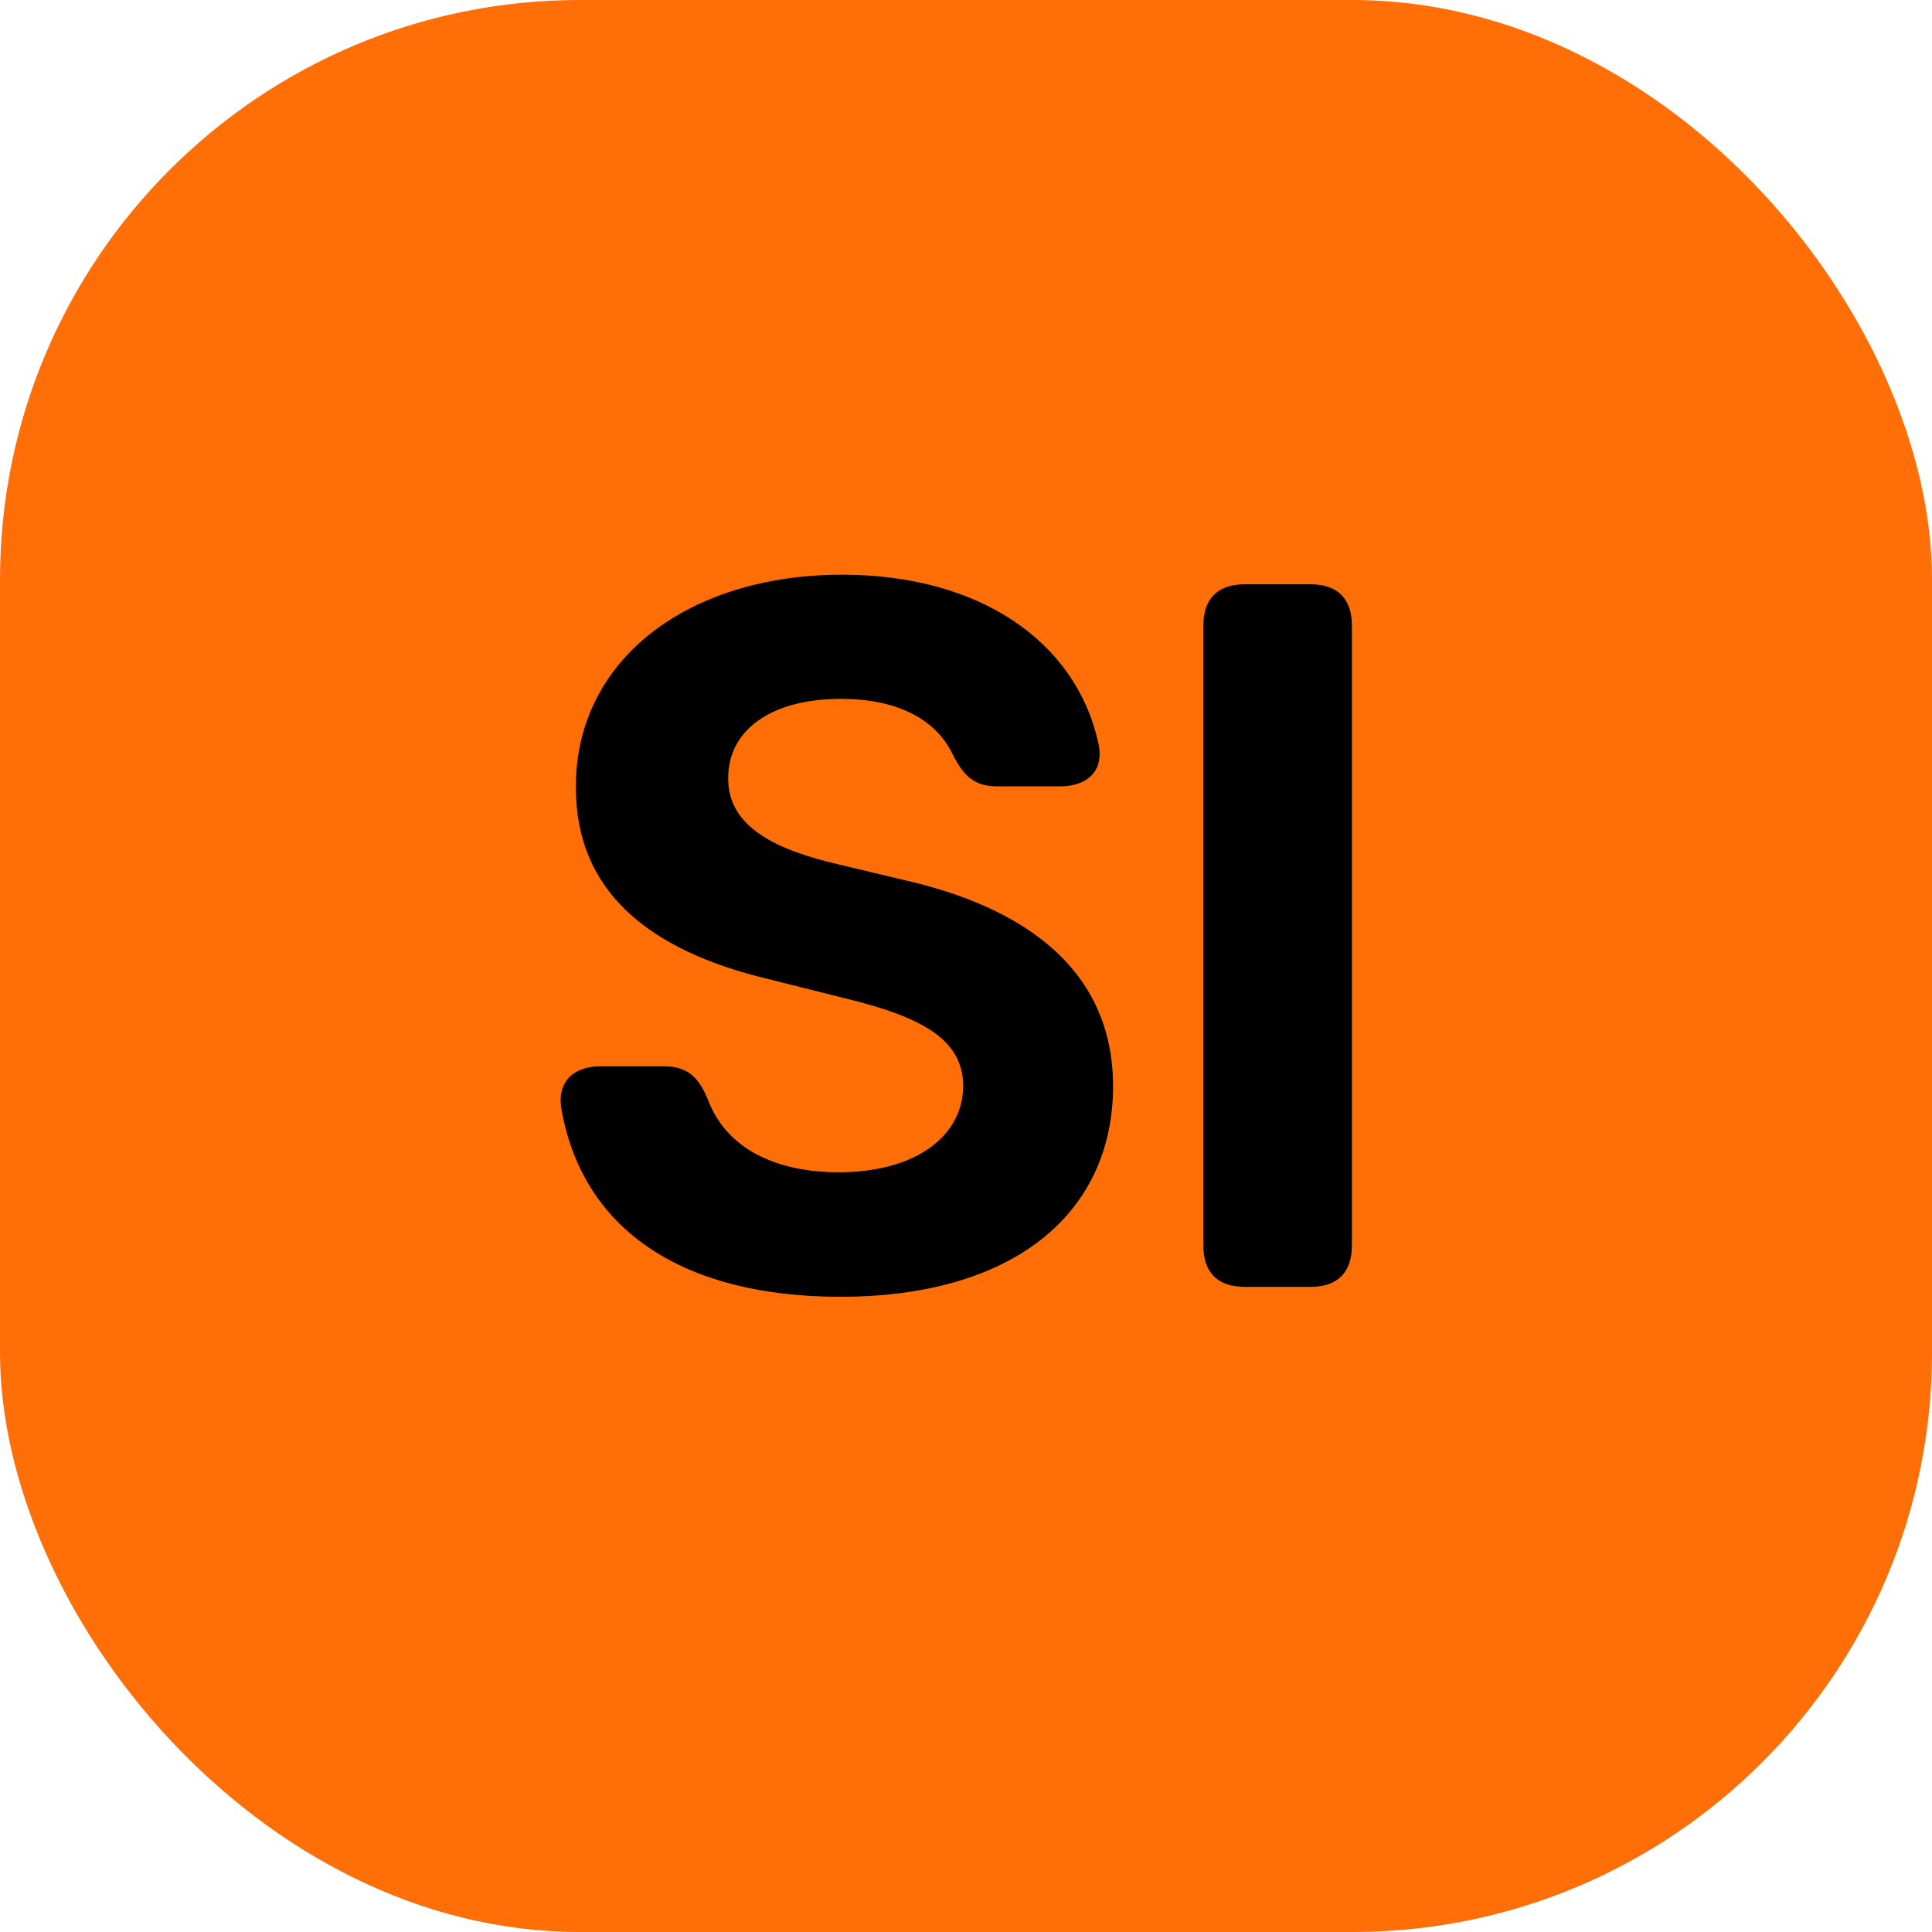
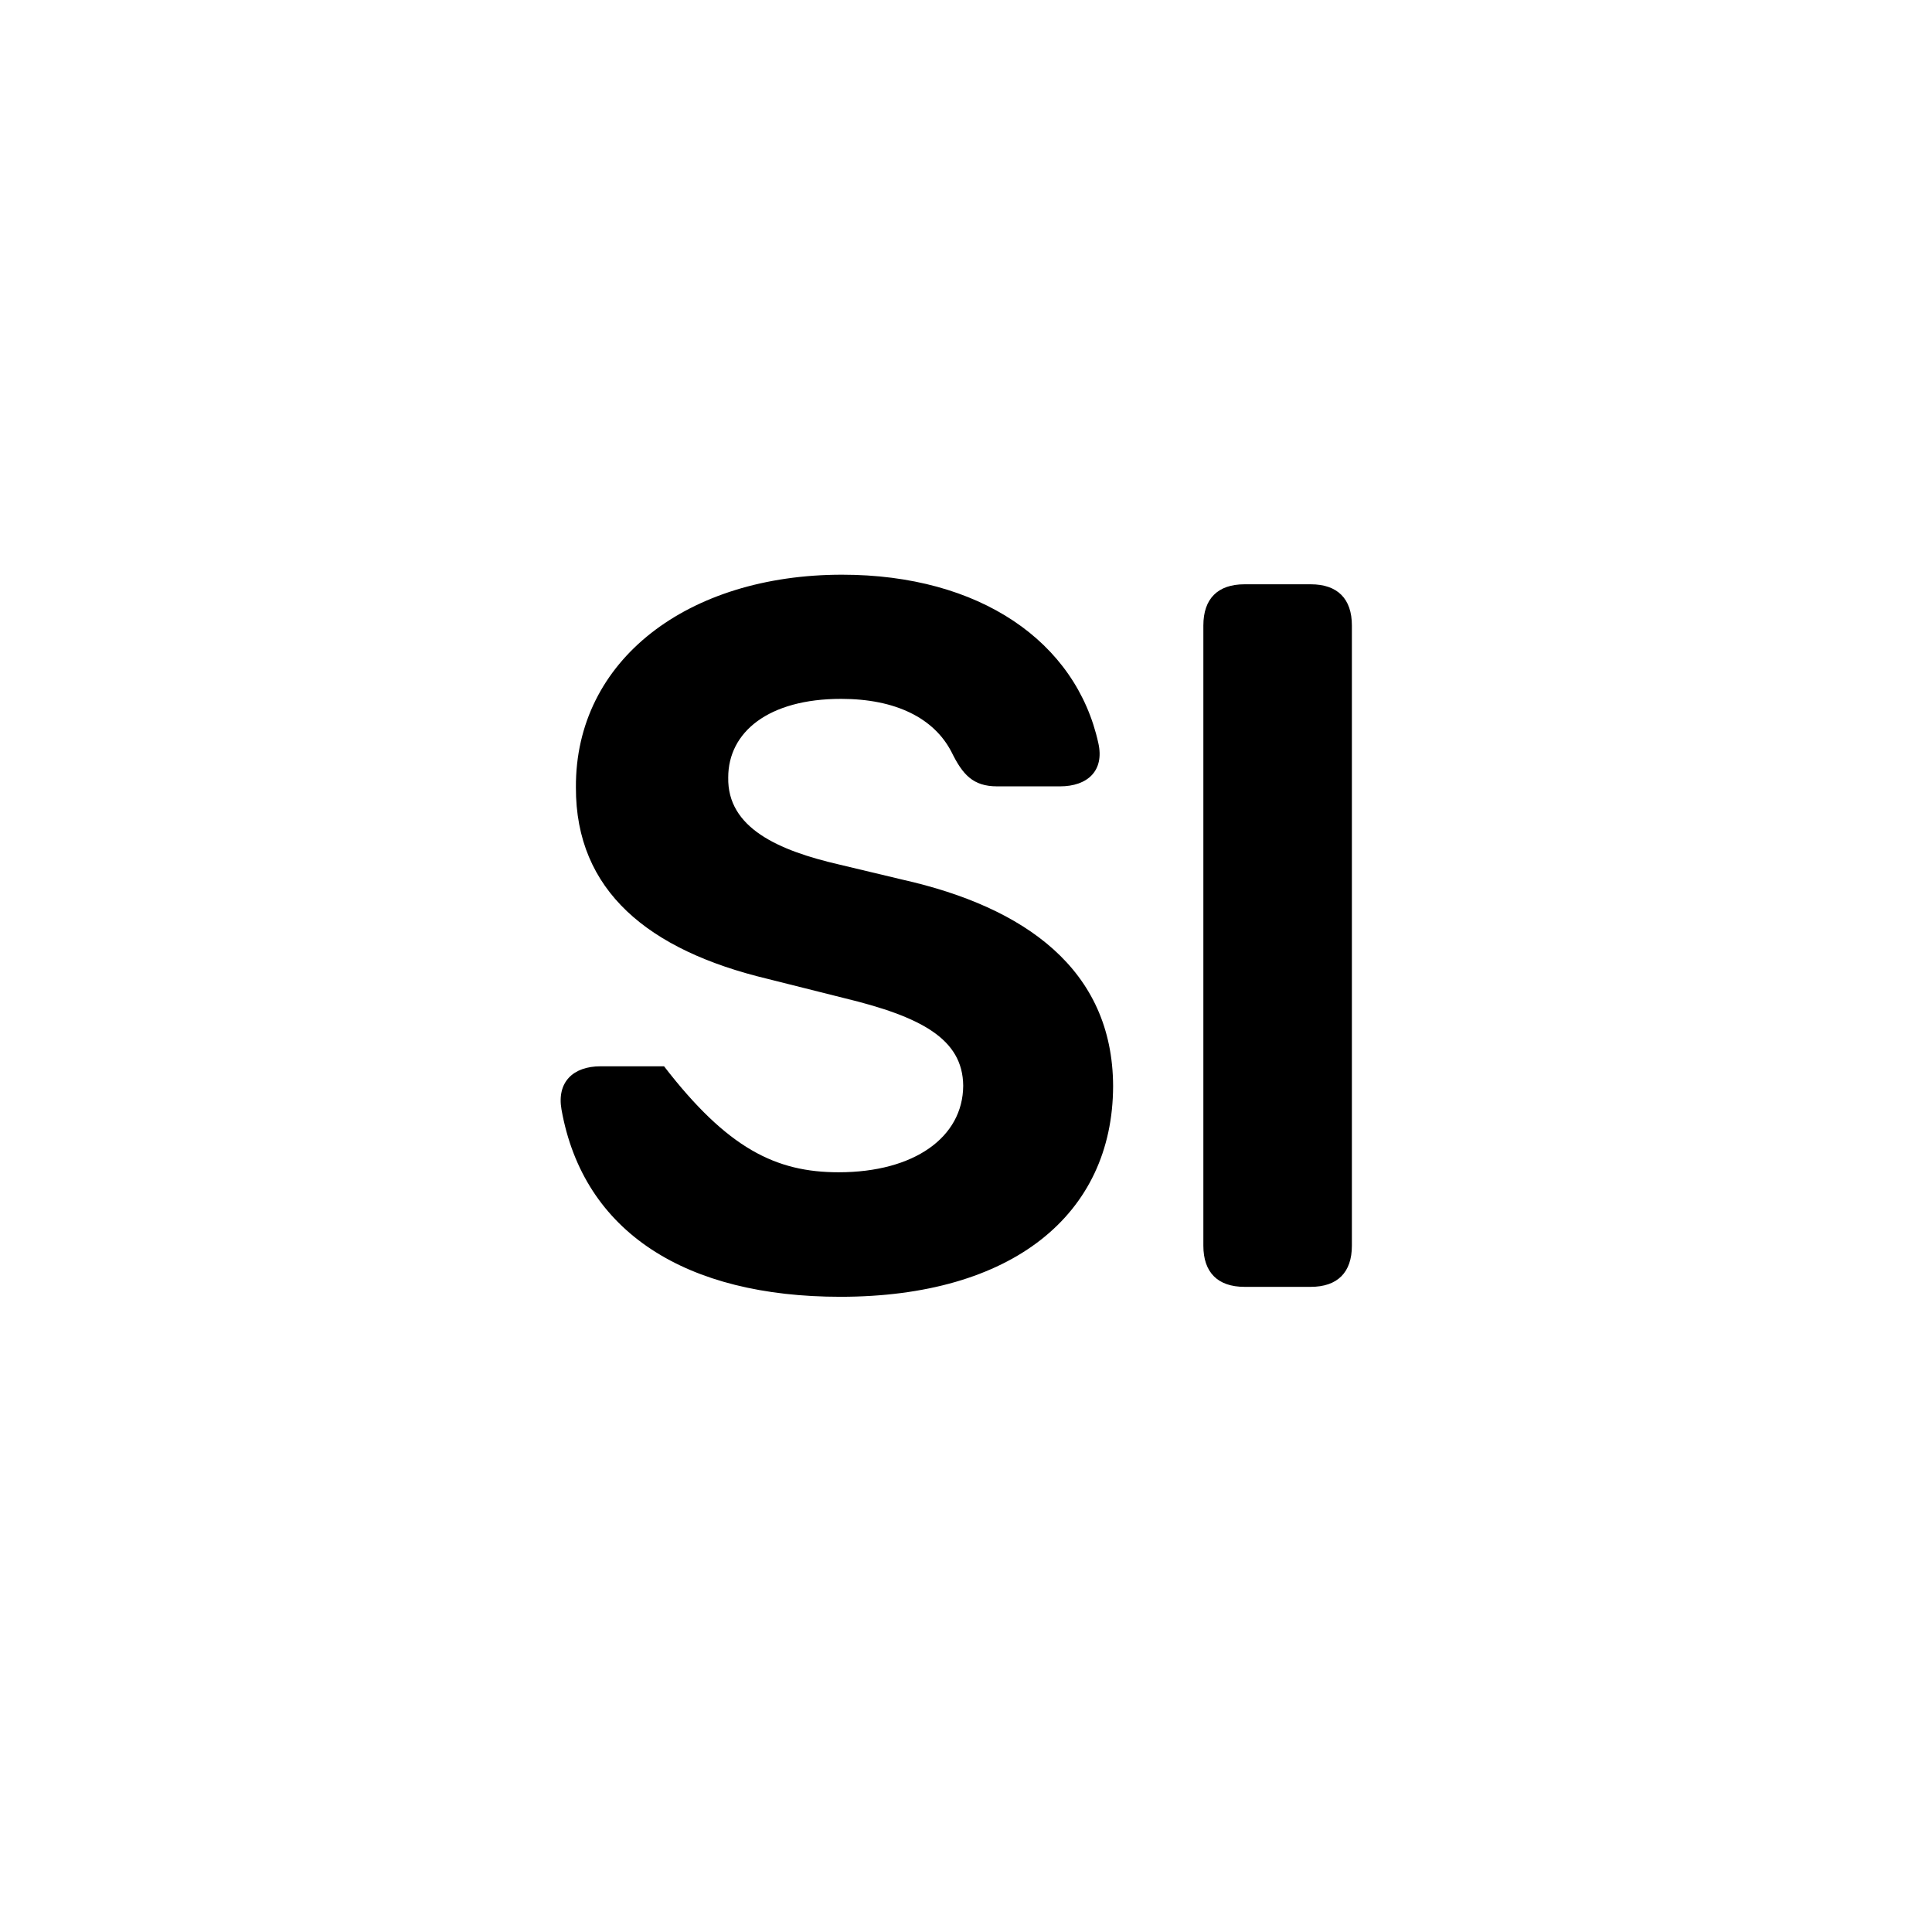
<svg xmlns="http://www.w3.org/2000/svg" width="56" height="56" viewBox="0 0 56 56" fill="none">
  <g filter="url(#filter0_i_385_2369)">
-     <rect width="56" height="56" rx="16.8" fill="#FF6E07" />
-     <path d="M30.723 22.793H28.903C28.197 22.793 27.899 22.445 27.581 21.799C27.074 20.814 25.96 20.257 24.379 20.257C22.271 20.257 21.108 21.222 21.108 22.534C21.078 23.996 22.559 24.652 24.329 25.06L26.159 25.497C29.699 26.293 32.254 28.093 32.264 31.483C32.254 35.212 29.331 37.588 24.359 37.588C19.905 37.588 16.912 35.739 16.275 32.159C16.136 31.364 16.613 30.907 17.409 30.907H19.248C19.964 30.907 20.282 31.265 20.551 31.951C21.088 33.293 22.49 33.979 24.309 33.979C26.497 33.979 27.909 32.965 27.919 31.473C27.909 30.101 26.676 29.465 24.459 28.928L22.241 28.371C18.801 27.546 16.683 25.826 16.693 22.823C16.673 19.124 19.944 16.658 24.409 16.658C28.396 16.658 31.19 18.597 31.836 21.54C32.015 22.336 31.528 22.793 30.723 22.793ZM39.185 18.13V36.107C39.185 36.882 38.768 37.3 37.992 37.3H36.073C35.297 37.3 34.88 36.882 34.88 36.107V18.13C34.88 17.354 35.297 16.936 36.073 16.936H37.992C38.768 16.936 39.185 17.354 39.185 18.13Z" fill="black" />
+     <path d="M30.723 22.793H28.903C28.197 22.793 27.899 22.445 27.581 21.799C27.074 20.814 25.96 20.257 24.379 20.257C22.271 20.257 21.108 21.222 21.108 22.534C21.078 23.996 22.559 24.652 24.329 25.06L26.159 25.497C29.699 26.293 32.254 28.093 32.264 31.483C32.254 35.212 29.331 37.588 24.359 37.588C19.905 37.588 16.912 35.739 16.275 32.159C16.136 31.364 16.613 30.907 17.409 30.907H19.248C21.088 33.293 22.49 33.979 24.309 33.979C26.497 33.979 27.909 32.965 27.919 31.473C27.909 30.101 26.676 29.465 24.459 28.928L22.241 28.371C18.801 27.546 16.683 25.826 16.693 22.823C16.673 19.124 19.944 16.658 24.409 16.658C28.396 16.658 31.19 18.597 31.836 21.54C32.015 22.336 31.528 22.793 30.723 22.793ZM39.185 18.13V36.107C39.185 36.882 38.768 37.3 37.992 37.3H36.073C35.297 37.3 34.88 36.882 34.88 36.107V18.13C34.88 17.354 35.297 16.936 36.073 16.936H37.992C38.768 16.936 39.185 17.354 39.185 18.13Z" fill="black" />
  </g>
  <defs>
    <filter id="filter0_i_385_2369" x="0" y="0" width="56" height="56" filterUnits="userSpaceOnUse" color-interpolation-filters="sRGB">
      <feFlood flood-opacity="0" result="BackgroundImageFix" />
      <feBlend mode="normal" in="SourceGraphic" in2="BackgroundImageFix" result="shape" />
      <feColorMatrix in="SourceAlpha" type="matrix" values="0 0 0 0 0 0 0 0 0 0 0 0 0 0 0 0 0 0 127 0" result="hardAlpha" />
      <feOffset />
      <feGaussianBlur stdDeviation="8.4" />
      <feComposite in2="hardAlpha" operator="arithmetic" k2="-1" k3="1" />
      <feColorMatrix type="matrix" values="0 0 0 0 1 0 0 0 0 1 0 0 0 0 1 0 0 0 0.6 0" />
      <feBlend mode="overlay" in2="shape" result="effect1_innerShadow_385_2369" />
    </filter>
  </defs>
</svg>